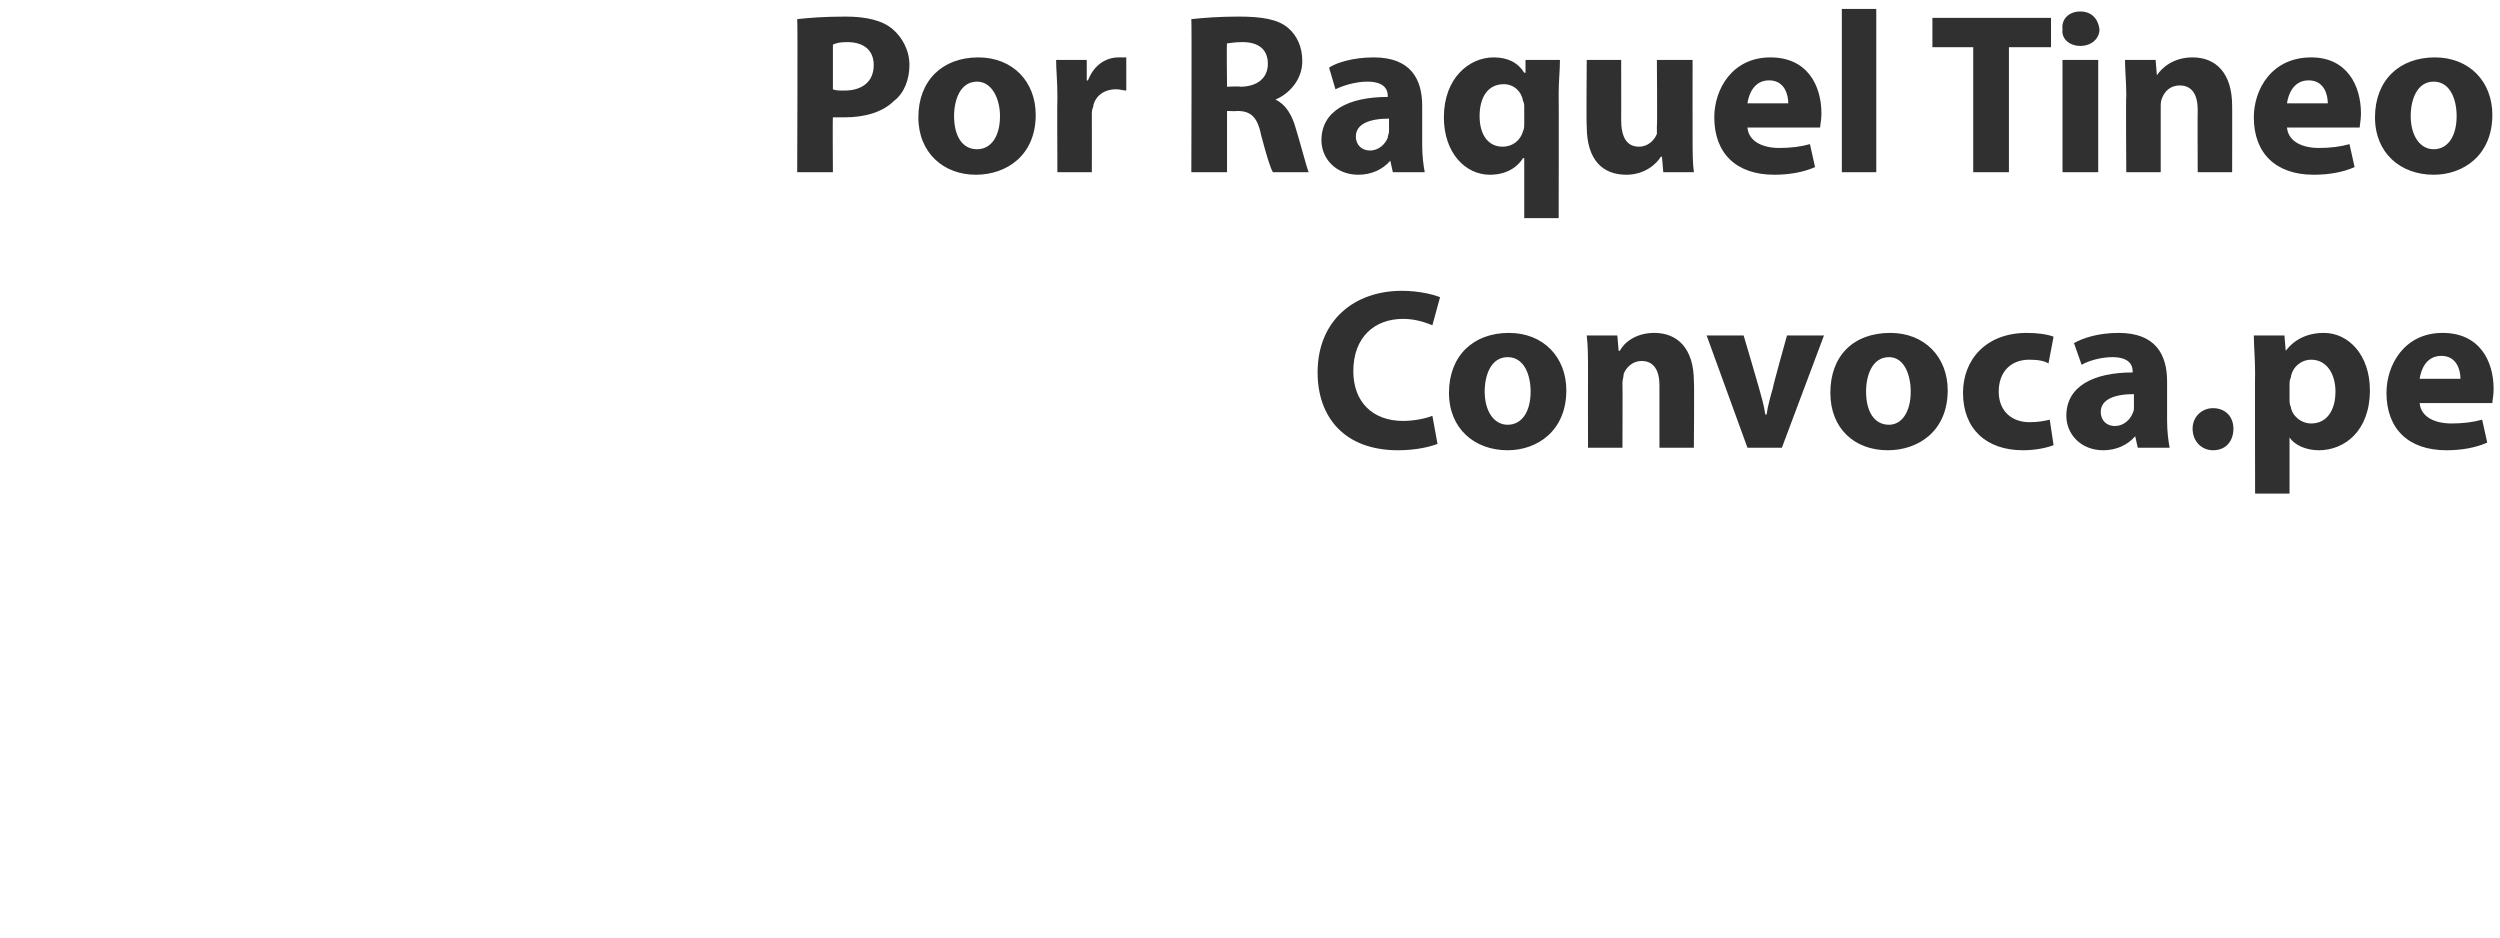
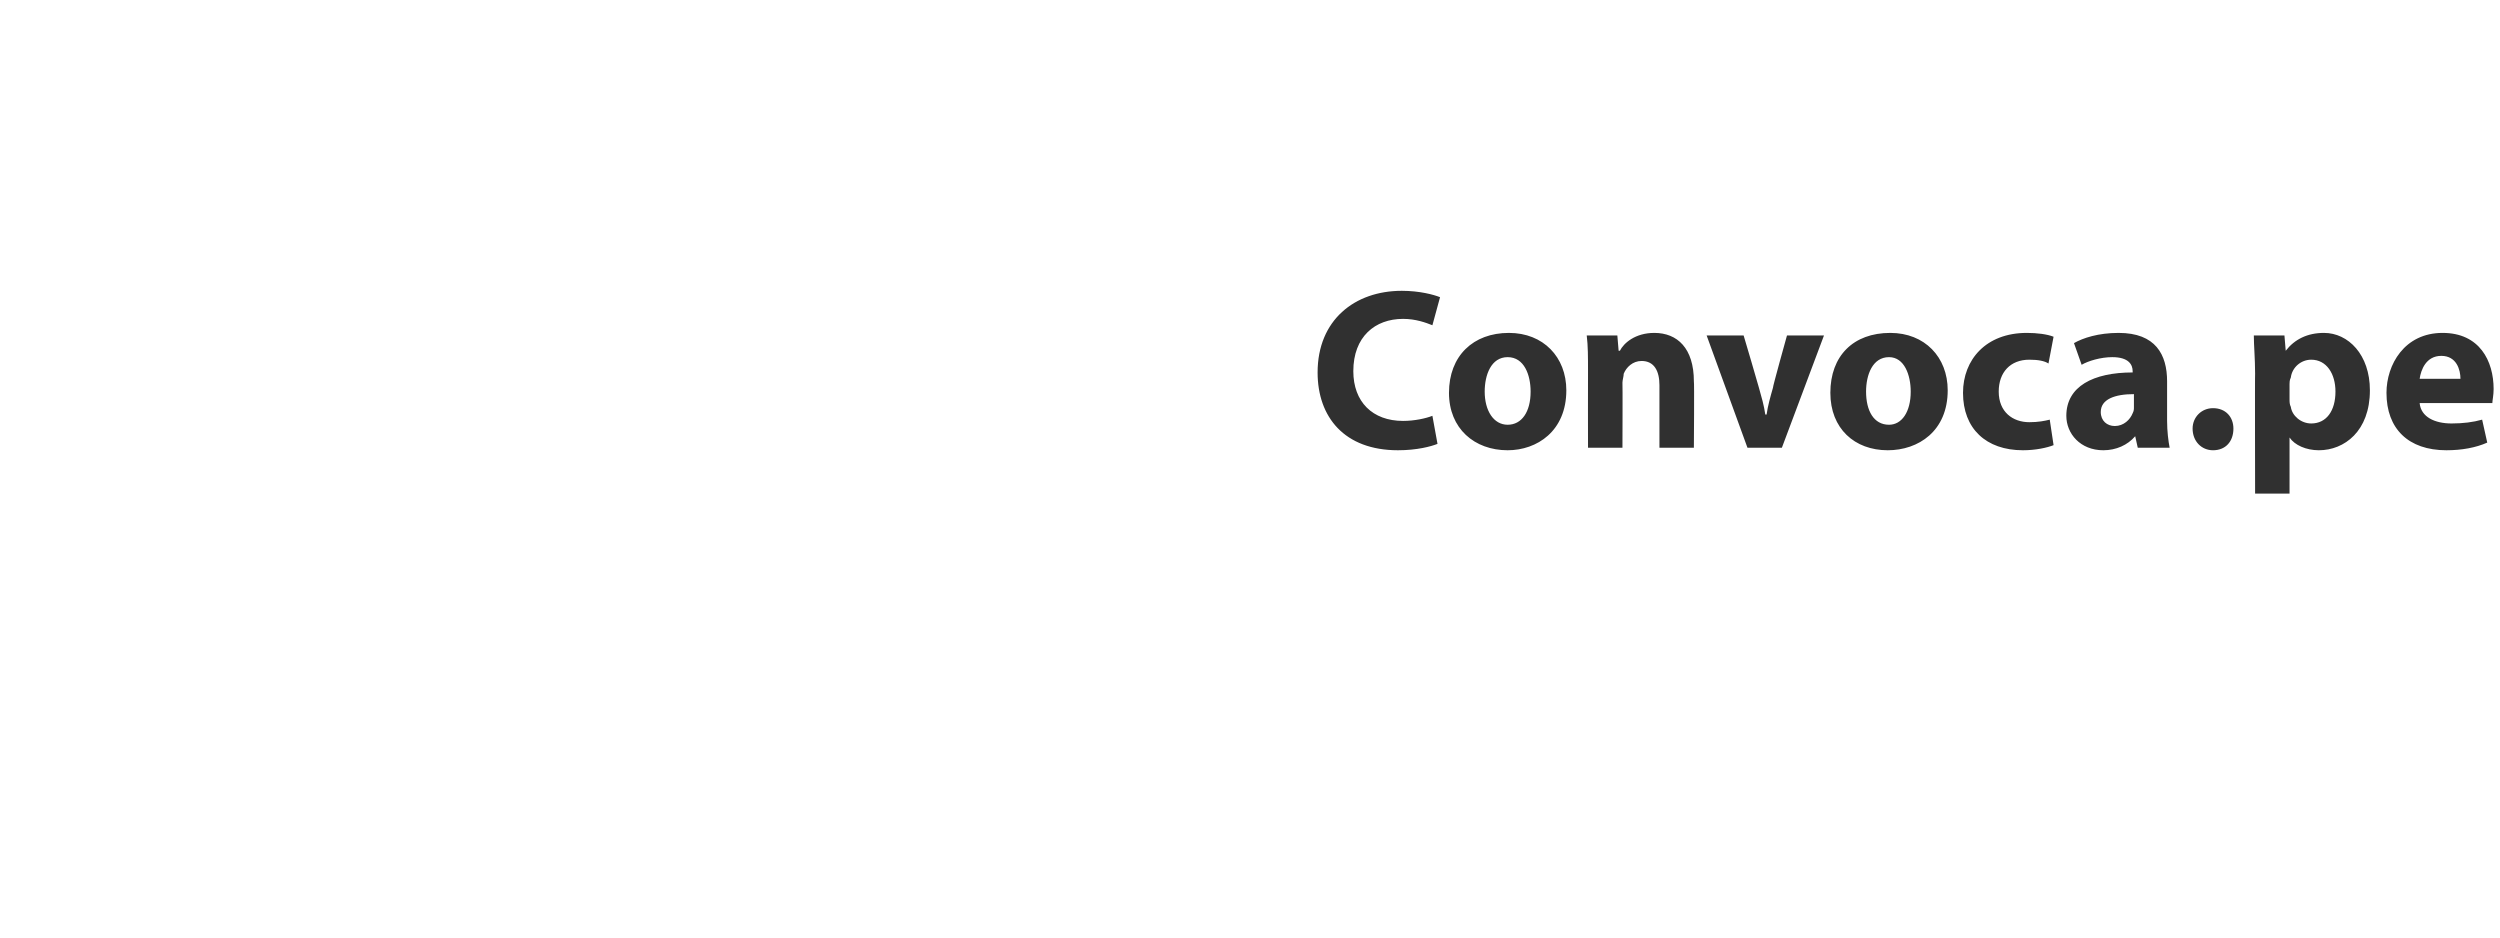
<svg xmlns="http://www.w3.org/2000/svg" version="1.1" width="196px" height="73.5px" viewBox="0 0 196 73.5">
  <desc>Por Raquel Tineo Convoca pe</desc>
  <defs />
  <g id="Polygon16475">
    <path d="M 112.7 34.8 C 112.2 35 111.1 35.3 109.6 35.3 C 105.4 35.3 103.3 32.7 103.3 29.2 C 103.3 25.1 106.2 22.8 109.9 22.8 C 111.3 22.8 112.4 23.1 112.9 23.3 C 112.9 23.3 112.3 25.5 112.3 25.5 C 111.8 25.3 111 25 110 25 C 107.8 25 106.1 26.4 106.1 29.1 C 106.1 31.5 107.6 33 110 33 C 110.9 33 111.8 32.8 112.3 32.6 C 112.3 32.6 112.7 34.8 112.7 34.8 Z M 122.8 30.6 C 122.8 33.8 120.5 35.3 118.2 35.3 C 115.6 35.3 113.6 33.6 113.6 30.8 C 113.6 27.9 115.5 26.1 118.3 26.1 C 121 26.1 122.8 28 122.8 30.6 Z M 116.4 30.7 C 116.4 32.2 117.1 33.3 118.2 33.3 C 119.3 33.3 120 32.3 120 30.7 C 120 29.4 119.5 28 118.2 28 C 116.9 28 116.4 29.4 116.4 30.7 Z M 124.5 29.1 C 124.5 28 124.5 27.1 124.4 26.3 C 124.41 26.3 126.8 26.3 126.8 26.3 L 126.9 27.5 C 126.9 27.5 126.97 27.5 127 27.5 C 127.3 26.9 128.2 26.1 129.7 26.1 C 131.5 26.1 132.8 27.3 132.8 29.9 C 132.84 29.88 132.8 35.1 132.8 35.1 L 130.1 35.1 C 130.1 35.1 130.1 30.22 130.1 30.2 C 130.1 29.1 129.7 28.3 128.7 28.3 C 128 28.3 127.5 28.8 127.3 29.3 C 127.3 29.5 127.2 29.8 127.2 30 C 127.22 30.02 127.2 35.1 127.2 35.1 L 124.5 35.1 C 124.5 35.1 124.49 29.11 124.5 29.1 Z M 136.7 26.3 C 136.7 26.3 137.91 30.38 137.9 30.4 C 138.1 31.1 138.3 31.8 138.4 32.5 C 138.4 32.5 138.5 32.5 138.5 32.5 C 138.6 31.8 138.8 31.1 139 30.4 C 138.96 30.38 140.1 26.3 140.1 26.3 L 143 26.3 L 139.7 35.1 L 137 35.1 L 133.8 26.3 L 136.7 26.3 Z M 152.7 30.6 C 152.7 33.8 150.4 35.3 148 35.3 C 145.4 35.3 143.5 33.6 143.5 30.8 C 143.5 27.9 145.3 26.1 148.2 26.1 C 150.9 26.1 152.7 28 152.7 30.6 Z M 146.3 30.7 C 146.3 32.2 146.9 33.3 148.1 33.3 C 149.1 33.3 149.8 32.3 149.8 30.7 C 149.8 29.4 149.3 28 148.1 28 C 146.8 28 146.3 29.4 146.3 30.7 Z M 161 34.9 C 160.5 35.1 159.6 35.3 158.6 35.3 C 155.7 35.3 153.9 33.6 153.9 30.8 C 153.9 28.2 155.7 26.1 158.9 26.1 C 159.7 26.1 160.5 26.2 161 26.4 C 161 26.4 160.6 28.5 160.6 28.5 C 160.3 28.3 159.8 28.2 159.1 28.2 C 157.6 28.2 156.7 29.2 156.7 30.7 C 156.7 32.3 157.8 33.1 159.1 33.1 C 159.8 33.1 160.3 33 160.7 32.9 C 160.7 32.9 161 34.9 161 34.9 Z M 167.6 35.1 L 167.4 34.2 C 167.4 34.2 167.38 34.22 167.4 34.2 C 166.8 34.9 165.9 35.3 164.9 35.3 C 163.1 35.3 162 34 162 32.6 C 162 30.3 164.1 29.2 167.2 29.2 C 167.2 29.2 167.2 29.1 167.2 29.1 C 167.2 28.6 166.9 28 165.6 28 C 164.7 28 163.7 28.3 163.2 28.6 C 163.2 28.6 162.6 26.9 162.6 26.9 C 163.3 26.5 164.5 26.1 166.1 26.1 C 169 26.1 169.9 27.8 169.9 29.9 C 169.9 29.9 169.9 33 169.9 33 C 169.9 33.8 170 34.6 170.1 35.1 C 170.06 35.1 167.6 35.1 167.6 35.1 Z M 167.3 30.9 C 165.8 30.9 164.7 31.3 164.7 32.3 C 164.7 33 165.2 33.4 165.8 33.4 C 166.5 33.4 167 32.9 167.2 32.4 C 167.3 32.2 167.3 32.1 167.3 31.9 C 167.3 31.9 167.3 30.9 167.3 30.9 Z M 171.9 33.6 C 171.9 32.7 172.6 32 173.5 32 C 174.5 32 175.1 32.7 175.1 33.6 C 175.1 34.6 174.5 35.3 173.5 35.3 C 172.6 35.3 171.9 34.6 171.9 33.6 Z M 176.8 29.3 C 176.8 28.1 176.7 27.1 176.7 26.3 C 176.7 26.3 179.1 26.3 179.1 26.3 L 179.2 27.5 C 179.2 27.5 179.24 27.52 179.2 27.5 C 179.9 26.6 180.9 26.1 182.2 26.1 C 184.1 26.1 185.8 27.8 185.8 30.6 C 185.8 33.8 183.8 35.3 181.8 35.3 C 180.8 35.3 179.9 34.9 179.5 34.3 C 179.55 34.29 179.5 34.3 179.5 34.3 L 179.5 38.7 L 176.8 38.7 C 176.8 38.7 176.78 29.25 176.8 29.3 Z M 179.5 31.3 C 179.5 31.5 179.5 31.7 179.6 31.9 C 179.7 32.6 180.4 33.2 181.2 33.2 C 182.4 33.2 183.1 32.2 183.1 30.7 C 183.1 29.3 182.4 28.2 181.2 28.2 C 180.4 28.2 179.7 28.8 179.6 29.6 C 179.5 29.8 179.5 30 179.5 30.1 C 179.5 30.1 179.5 31.3 179.5 31.3 Z M 189.7 31.6 C 189.8 32.7 190.9 33.2 192.2 33.2 C 193.1 33.2 193.9 33.1 194.6 32.9 C 194.6 32.9 195 34.7 195 34.7 C 194.1 35.1 193 35.3 191.8 35.3 C 188.8 35.3 187.1 33.6 187.1 30.8 C 187.1 28.6 188.5 26.1 191.5 26.1 C 194.4 26.1 195.5 28.3 195.5 30.5 C 195.5 31 195.4 31.4 195.4 31.6 C 195.4 31.6 189.7 31.6 189.7 31.6 Z M 192.9 29.7 C 192.9 29 192.6 27.9 191.4 27.9 C 190.2 27.9 189.8 29 189.7 29.7 C 189.7 29.7 192.9 29.7 192.9 29.7 Z " stroke="none" fill="#303030" />
  </g>
  <g id="Polygon16474">
-     <path d="M 62.5 1.5 C 63.4 1.4 64.6 1.3 66.3 1.3 C 67.9 1.3 69.2 1.6 70 2.3 C 70.7 2.9 71.3 3.9 71.3 5.1 C 71.3 6.2 70.9 7.3 70.1 7.9 C 69.2 8.8 67.8 9.2 66.2 9.2 C 65.8 9.2 65.5 9.2 65.3 9.2 C 65.27 9.16 65.3 13.5 65.3 13.5 L 62.5 13.5 C 62.5 13.5 62.55 1.53 62.5 1.5 Z M 65.3 7 C 65.5 7.1 65.8 7.1 66.2 7.1 C 67.6 7.1 68.5 6.4 68.5 5.1 C 68.5 4 67.8 3.3 66.4 3.3 C 65.8 3.3 65.5 3.4 65.3 3.5 C 65.3 3.5 65.3 7 65.3 7 Z M 81.2 9 C 81.2 12.2 78.9 13.7 76.5 13.7 C 74 13.7 72 12 72 9.2 C 72 6.3 73.9 4.5 76.7 4.5 C 79.4 4.5 81.2 6.4 81.2 9 Z M 74.8 9.1 C 74.8 10.6 75.4 11.7 76.6 11.7 C 77.7 11.7 78.4 10.7 78.4 9.1 C 78.4 7.8 77.8 6.4 76.6 6.4 C 75.3 6.4 74.8 7.8 74.8 9.1 Z M 82.9 7.6 C 82.9 6.3 82.8 5.5 82.8 4.7 C 82.8 4.7 85.2 4.7 85.2 4.7 L 85.2 6.3 C 85.2 6.3 85.32 6.32 85.3 6.3 C 85.8 5 86.8 4.5 87.7 4.5 C 87.9 4.5 88.1 4.5 88.3 4.5 C 88.3 4.5 88.3 7.1 88.3 7.1 C 88.1 7.1 87.8 7 87.5 7 C 86.5 7 85.8 7.6 85.7 8.4 C 85.6 8.6 85.6 8.8 85.6 9 C 85.61 9.04 85.6 13.5 85.6 13.5 L 82.9 13.5 C 82.9 13.5 82.87 7.6 82.9 7.6 Z M 93.4 1.5 C 94.3 1.4 95.6 1.3 97.1 1.3 C 98.9 1.3 100.2 1.5 101 2.2 C 101.7 2.8 102.1 3.7 102.1 4.8 C 102.1 6.3 101 7.4 100 7.8 C 100 7.8 100 7.8 100 7.8 C 100.8 8.2 101.3 9 101.6 10.1 C 102 11.4 102.4 13 102.6 13.5 C 102.6 13.5 99.8 13.5 99.8 13.5 C 99.6 13.2 99.3 12.2 98.9 10.7 C 98.6 9.2 98.1 8.7 97 8.7 C 96.98 8.73 96.2 8.7 96.2 8.7 L 96.2 13.5 L 93.4 13.5 C 93.4 13.5 93.44 1.53 93.4 1.5 Z M 96.2 6.8 C 96.2 6.8 97.24 6.75 97.2 6.8 C 98.6 6.8 99.4 6.1 99.4 5 C 99.4 3.9 98.7 3.3 97.4 3.3 C 96.7 3.3 96.4 3.4 96.2 3.4 C 96.16 3.4 96.2 6.8 96.2 6.8 Z M 109.2 13.5 L 109 12.6 C 109 12.6 108.97 12.62 109 12.6 C 108.4 13.3 107.5 13.7 106.5 13.7 C 104.7 13.7 103.6 12.4 103.6 11 C 103.6 8.7 105.7 7.6 108.8 7.6 C 108.8 7.6 108.8 7.5 108.8 7.5 C 108.8 7 108.5 6.4 107.2 6.4 C 106.3 6.4 105.3 6.7 104.7 7 C 104.7 7 104.2 5.3 104.2 5.3 C 104.8 4.9 106.1 4.5 107.7 4.5 C 110.6 4.5 111.5 6.2 111.5 8.3 C 111.5 8.3 111.5 11.4 111.5 11.4 C 111.5 12.2 111.6 13 111.7 13.5 C 111.65 13.5 109.2 13.5 109.2 13.5 Z M 108.9 9.3 C 107.4 9.3 106.3 9.7 106.3 10.7 C 106.3 11.4 106.8 11.8 107.4 11.8 C 108.1 11.8 108.6 11.3 108.8 10.8 C 108.8 10.6 108.9 10.5 108.9 10.3 C 108.9 10.3 108.9 9.3 108.9 9.3 Z M 119.5 12.4 C 119.5 12.4 119.45 12.4 119.4 12.4 C 118.9 13.2 118 13.7 116.8 13.7 C 114.9 13.7 113.2 12 113.2 9.2 C 113.2 6.1 115.2 4.5 117.1 4.5 C 118.2 4.5 119 4.9 119.5 5.7 C 119.52 5.72 119.6 5.7 119.6 5.7 L 119.6 4.7 C 119.6 4.7 122.27 4.7 122.3 4.7 C 122.3 5.5 122.2 6.4 122.2 7.3 C 122.22 7.34 122.2 17.1 122.2 17.1 L 119.5 17.1 L 119.5 12.4 Z M 119.5 8.4 C 119.5 8.2 119.5 8.1 119.4 7.9 C 119.3 7.2 118.7 6.6 117.9 6.6 C 116.6 6.6 116 7.7 116 9.1 C 116 10.6 116.7 11.5 117.8 11.5 C 118.6 11.5 119.2 11 119.4 10.3 C 119.5 10.1 119.5 9.9 119.5 9.7 C 119.5 9.7 119.5 8.4 119.5 8.4 Z M 132.7 10.7 C 132.7 11.8 132.7 12.8 132.8 13.5 C 132.77 13.5 130.4 13.5 130.4 13.5 L 130.3 12.3 C 130.3 12.3 130.21 12.26 130.2 12.3 C 129.9 12.8 129 13.7 127.5 13.7 C 125.7 13.7 124.4 12.6 124.4 9.9 C 124.36 9.86 124.4 4.7 124.4 4.7 L 127.1 4.7 C 127.1 4.7 127.11 9.43 127.1 9.4 C 127.1 10.7 127.5 11.5 128.5 11.5 C 129.2 11.5 129.7 11 129.9 10.5 C 129.9 10.4 129.9 10.2 129.9 9.9 C 129.94 9.94 129.9 4.7 129.9 4.7 L 132.7 4.7 C 132.7 4.7 132.69 10.67 132.7 10.7 Z M 137 10 C 137.1 11.1 138.2 11.6 139.5 11.6 C 140.4 11.6 141.2 11.5 141.9 11.3 C 141.9 11.3 142.3 13.1 142.3 13.1 C 141.4 13.5 140.3 13.7 139.1 13.7 C 136.1 13.7 134.4 12 134.4 9.2 C 134.4 7 135.8 4.5 138.8 4.5 C 141.7 4.5 142.8 6.7 142.8 8.9 C 142.8 9.4 142.7 9.8 142.7 10 C 142.7 10 137 10 137 10 Z M 140.2 8.1 C 140.2 7.4 139.9 6.3 138.7 6.3 C 137.5 6.3 137.1 7.4 137 8.1 C 137 8.1 140.2 8.1 140.2 8.1 Z M 144.4 0.7 L 147.1 0.7 L 147.1 13.5 L 144.4 13.5 L 144.4 0.7 Z M 154.7 3.7 L 151.5 3.7 L 151.5 1.4 L 160.8 1.4 L 160.8 3.7 L 157.5 3.7 L 157.5 13.5 L 154.7 13.5 L 154.7 3.7 Z M 161.7 13.5 L 161.7 4.7 L 164.5 4.7 L 164.5 13.5 L 161.7 13.5 Z M 164.6 2.3 C 164.6 3 164 3.6 163.1 3.6 C 162.2 3.6 161.6 3 161.7 2.3 C 161.6 1.5 162.2 0.9 163.1 0.9 C 164 0.9 164.5 1.5 164.6 2.3 Z M 166.7 7.5 C 166.7 6.4 166.6 5.5 166.6 4.7 C 166.59 4.7 169 4.7 169 4.7 L 169.1 5.9 C 169.1 5.9 169.14 5.9 169.1 5.9 C 169.5 5.3 170.4 4.5 171.9 4.5 C 173.7 4.5 175 5.7 175 8.3 C 175.01 8.28 175 13.5 175 13.5 L 172.3 13.5 C 172.3 13.5 172.28 8.62 172.3 8.6 C 172.3 7.5 171.9 6.7 170.9 6.7 C 170.1 6.7 169.7 7.2 169.5 7.7 C 169.4 7.9 169.4 8.2 169.4 8.4 C 169.4 8.42 169.4 13.5 169.4 13.5 L 166.7 13.5 C 166.7 13.5 166.66 7.51 166.7 7.5 Z M 179.3 10 C 179.4 11.1 180.5 11.6 181.8 11.6 C 182.7 11.6 183.5 11.5 184.2 11.3 C 184.2 11.3 184.6 13.1 184.6 13.1 C 183.7 13.5 182.6 13.7 181.4 13.7 C 178.4 13.7 176.7 12 176.7 9.2 C 176.7 7 178.1 4.5 181.2 4.5 C 184 4.5 185.1 6.7 185.1 8.9 C 185.1 9.4 185 9.8 185 10 C 185 10 179.3 10 179.3 10 Z M 182.5 8.1 C 182.5 7.4 182.2 6.3 181 6.3 C 179.8 6.3 179.4 7.4 179.3 8.1 C 179.3 8.1 182.5 8.1 182.5 8.1 Z M 195.4 9 C 195.4 12.2 193.1 13.7 190.8 13.7 C 188.2 13.7 186.2 12 186.2 9.2 C 186.2 6.3 188.1 4.5 190.9 4.5 C 193.6 4.5 195.4 6.4 195.4 9 Z M 189 9.1 C 189 10.6 189.7 11.7 190.8 11.7 C 191.9 11.7 192.6 10.7 192.6 9.1 C 192.6 7.8 192.1 6.4 190.8 6.4 C 189.5 6.4 189 7.8 189 9.1 Z " stroke="none" fill="#303030" />
-   </g>
+     </g>
</svg>